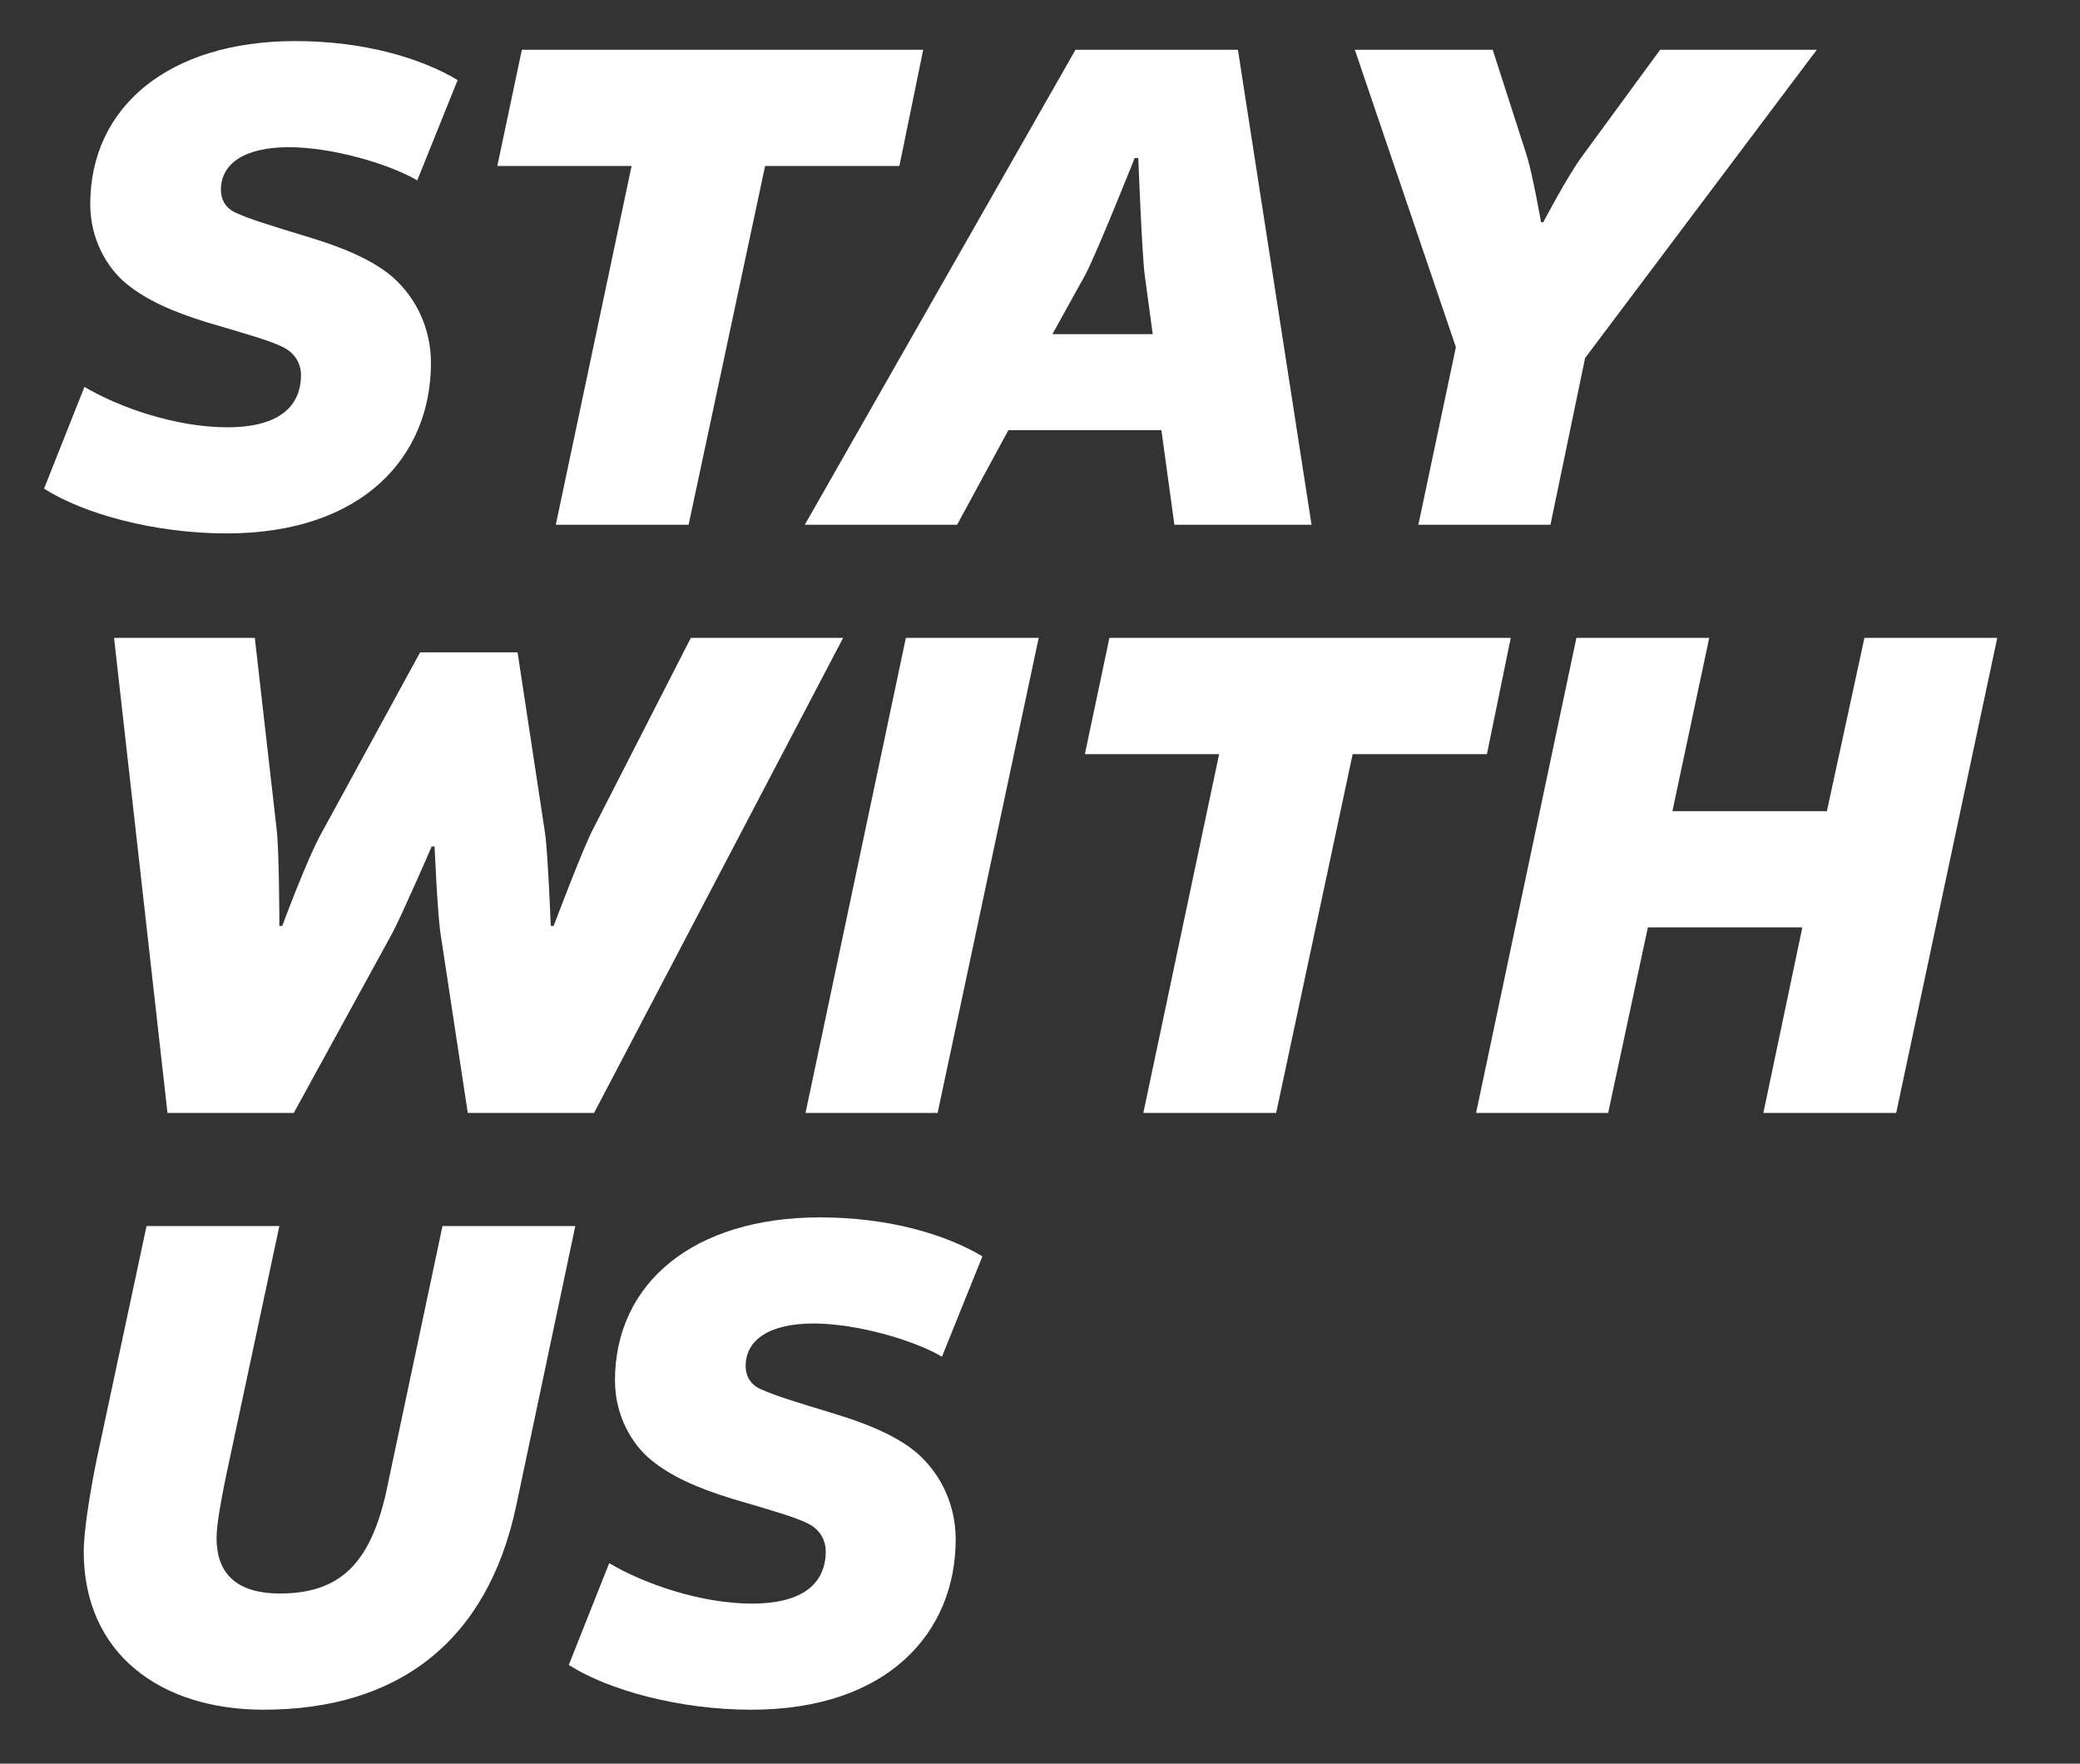
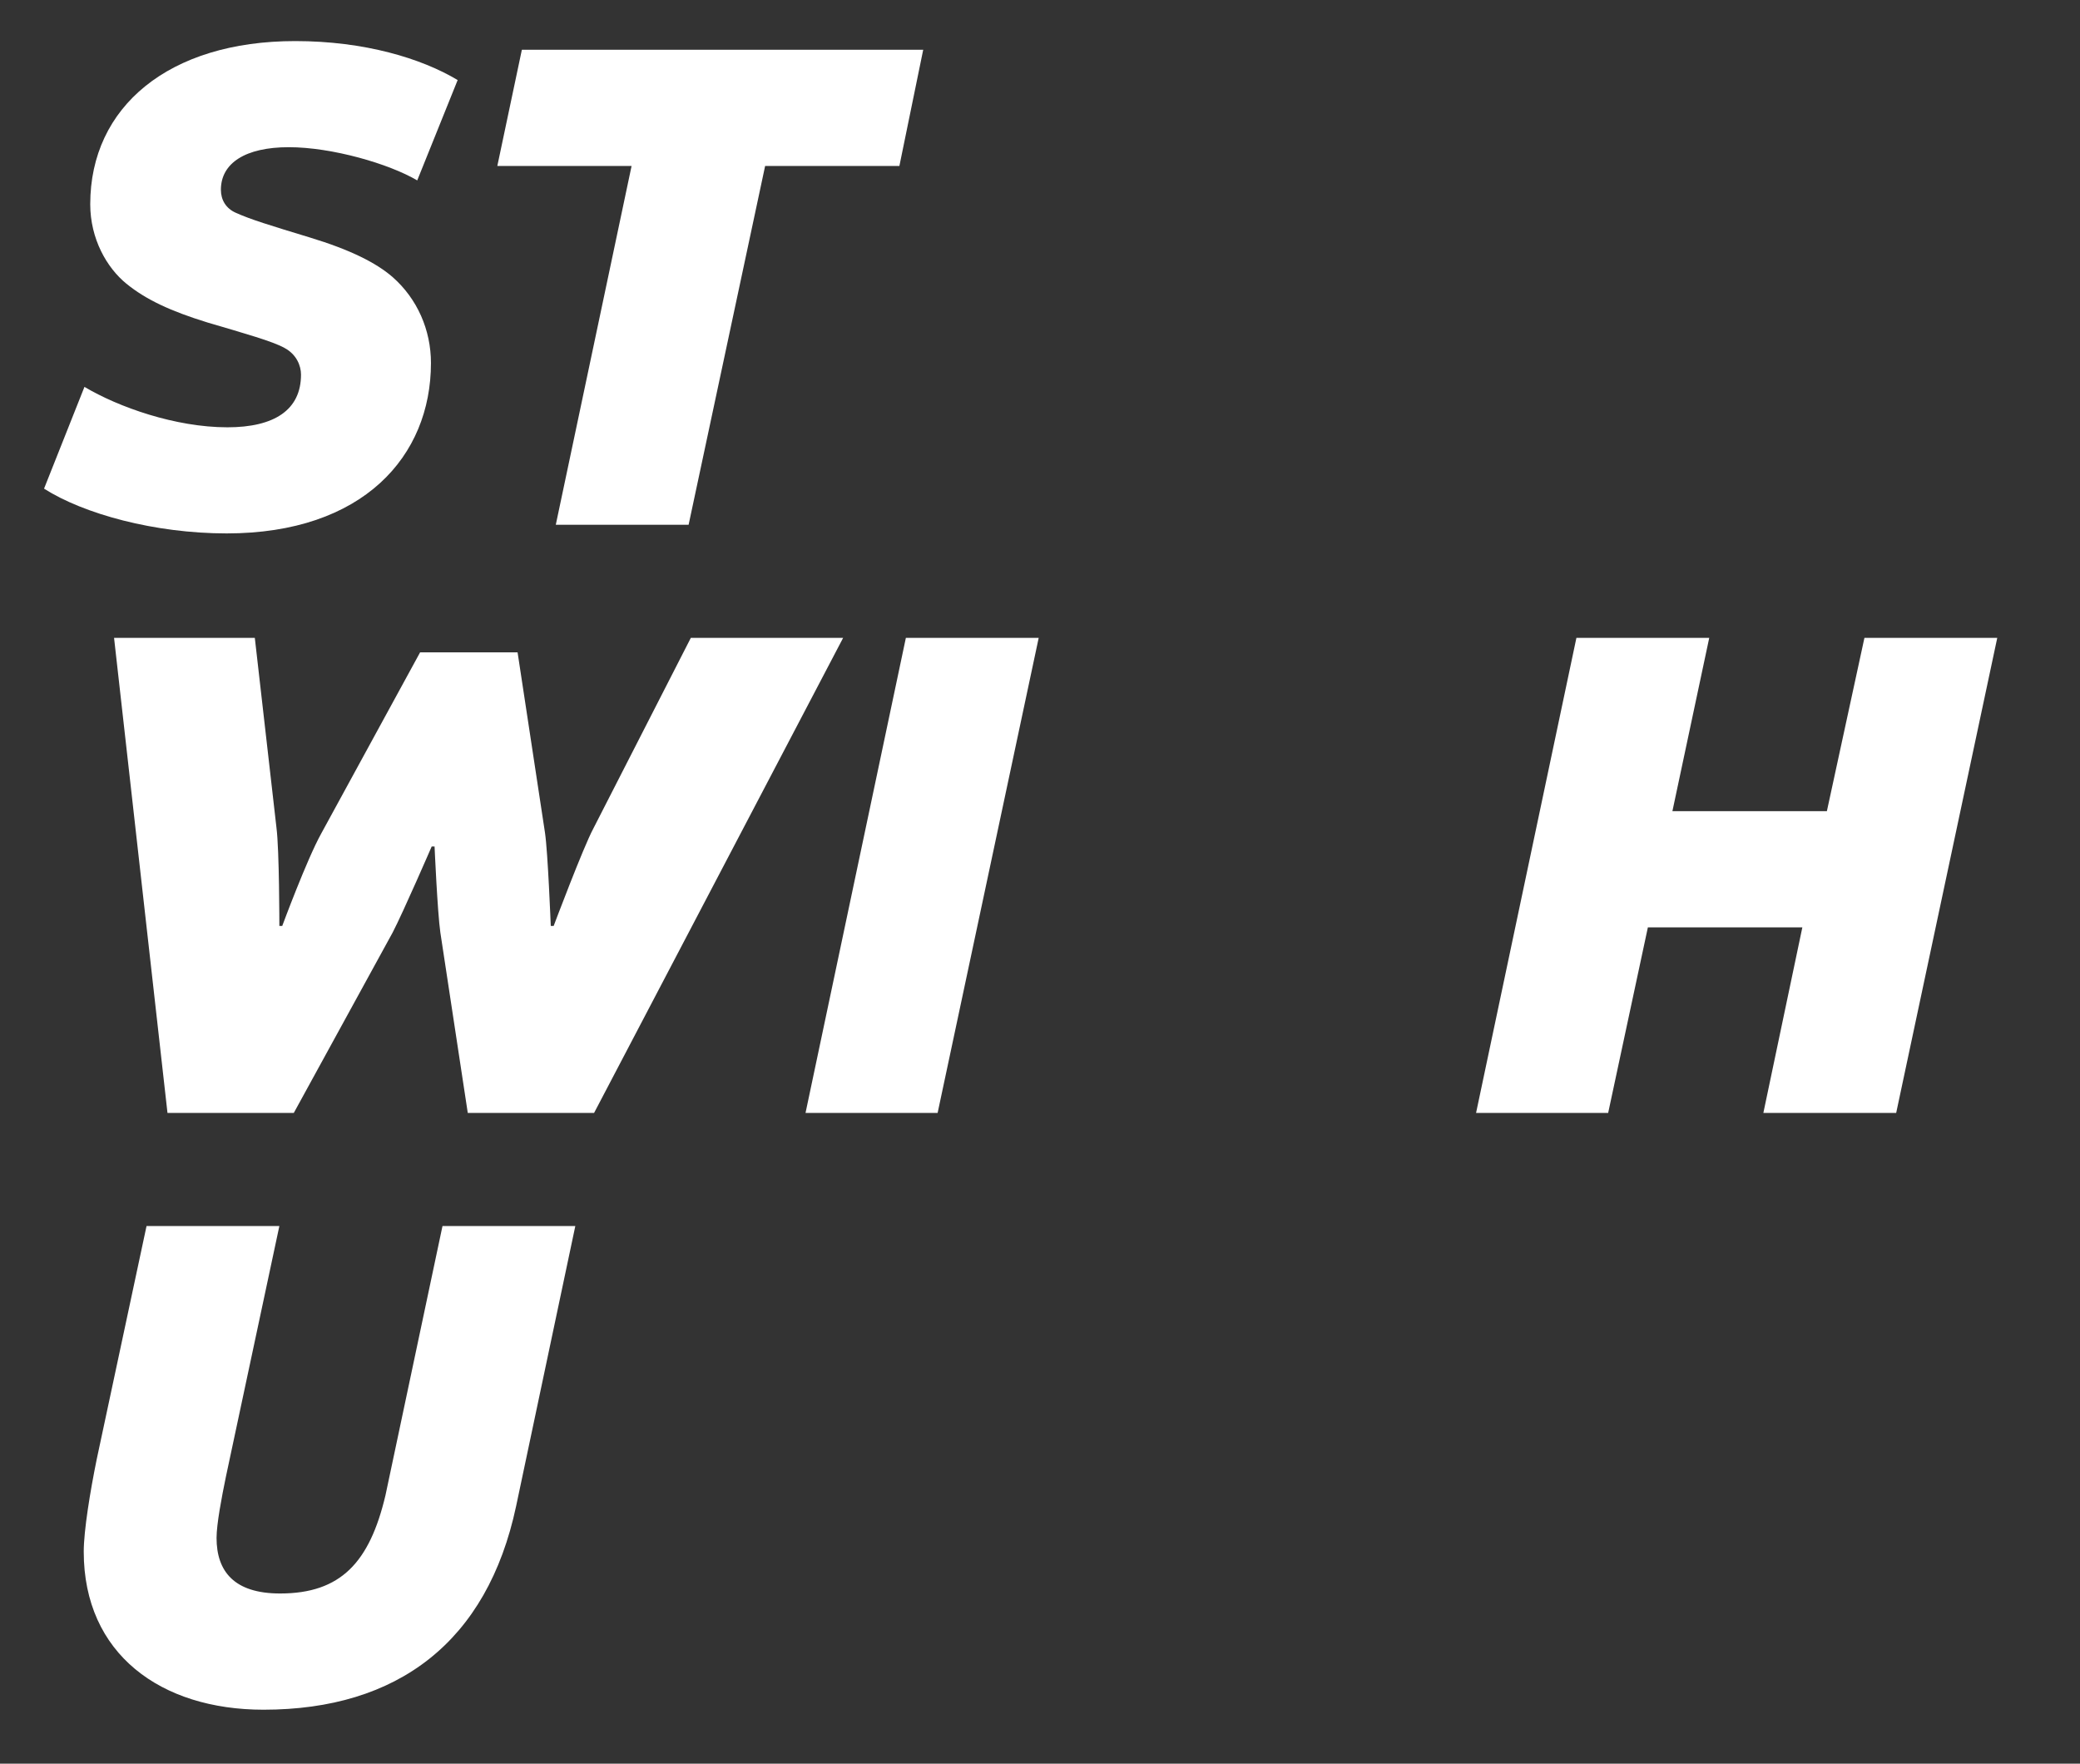
<svg xmlns="http://www.w3.org/2000/svg" id="a" viewBox="0 0 338.207 286.743">
  <rect x="0" y="0" width="338.207" height="286.743" fill="#333333" stroke="none" />
  <path d="M7.161,79.449l6.572-16.549c5.517,3.287,14.789,6.573,23.239,6.573,7.629,0,11.972-2.817,11.972-8.568,0-1.408-.704-3.286-2.699-4.343-1.878-1.056-6.455-2.347-12.441-4.108-6.104-1.878-10.094-3.756-13.263-6.338-3.169-2.583-5.868-7.277-5.868-12.911,0-15.845,12.793-26.526,33.333-26.526,11.268,0,20.54,2.817,26.408,6.338l-6.572,16.314c-4.578-2.7-13.851-5.399-20.893-5.399s-11.032,2.582-11.032,6.925c0,1.643.821,3.052,2.465,3.756,2.347,1.056,5.398,1.995,11.972,3.991,6.572,1.995,10.798,4.108,13.497,6.455,3.991,3.521,6.221,8.568,6.221,13.967,0,15.141-11.032,27.699-33.216,27.699-11.737,0-23.239-3.169-29.694-7.277Z" style="fill:#fff; stroke-width:0px;" />
  <path d="M102.696,26.984h-21.831l3.991-18.897h65.258l-3.873,18.897h-21.831l-12.441,58.333h-21.596l12.323-58.333Z" style="fill:#fff; stroke-width:0px;" />
-   <path d="M201.284,8.087l11.972,77.23h-22.3l-2.113-15.375h-24.883l-8.333,15.375h-24.765L174.876,8.087h26.408ZM171.12,54.331h16.314l-1.291-9.507c-.47-3.521-1.057-19.131-1.057-19.131h-.587s-5.985,15.023-7.981,18.896l-5.398,9.742Z" style="fill:#fff; stroke-width:0px;" />
-   <path d="M236.727,56.444l-16.433-48.357h22.418l5.517,17.136c.938,2.934,2.348,10.916,2.348,10.916h.352s3.991-7.629,6.456-10.916l12.559-17.136h25.469l-37.676,50.117-5.634,27.113h-21.479l6.104-28.873Z" style="fill:#fff; stroke-width:0px;" />
  <path d="M18.546,103.711h22.887l3.521,30.869c.47,3.638.47,15.962.47,15.962h.47s3.99-10.798,6.338-15.023l16.079-29.46h15.846l4.46,29.343c.47,3.169.938,15.141.938,15.141h.47s4.812-12.793,6.455-15.845l15.846-30.986h24.765l-40.492,77.23h-20.54l-4.46-29.343c-.47-3.286-.939-13.967-.939-13.967h-.47s-4.577,10.563-6.338,13.967l-16.079,29.343h-20.54l-8.686-77.23Z" style="fill:#fff; stroke-width:0px;" />
  <path d="M168.891,103.711l-16.433,77.23h-21.479l16.314-77.23h21.597Z" style="fill:#fff; stroke-width:0px;" />
-   <path d="M198.231,122.608h-21.831l3.99-18.897h65.259l-3.874,18.897h-21.831l-12.44,58.333h-21.597l12.324-58.333Z" style="fill:#fff; stroke-width:0px;" />
  <path d="M277.92,103.711l-5.986,28.169h25.117l6.104-28.169h21.597l-16.433,77.23h-21.596l6.338-30.164h-25.117l-6.456,30.164h-21.479l16.314-77.23h21.597Z" style="fill:#fff; stroke-width:0px;" />
  <path d="M93.546,199.334l-9.625,45.54c-4.694,22.066-19.248,33.099-41.079,33.099-16.667,0-29.226-9.037-29.226-25.704,0-3.403,1.057-9.859,2.112-15.023l8.099-37.911h21.597l-8.686,40.728c-.704,3.403-1.526,7.746-1.526,9.977,0,5.398,2.817,9.037,10.329,9.037,9.859,0,14.554-5.047,17.136-15.962l9.272-43.78h21.597Z" style="fill:#fff; stroke-width:0px;" />
-   <path d="M92.483,270.696l6.573-16.55c5.516,3.286,14.788,6.573,23.239,6.573,7.629,0,11.972-2.817,11.972-8.568,0-1.408-.704-3.286-2.699-4.343-1.878-1.057-6.456-2.348-12.441-4.107-6.104-1.879-10.094-3.756-13.263-6.339-3.17-2.582-5.869-7.276-5.869-12.91,0-15.845,12.794-26.526,33.333-26.526,11.268,0,20.54,2.817,26.409,6.338l-6.573,16.315c-4.577-2.7-13.85-5.399-20.892-5.399s-11.033,2.582-11.033,6.925c0,1.644.821,3.052,2.465,3.756,2.348,1.057,5.399,1.995,11.972,3.99,6.573,1.996,10.798,4.108,13.498,6.456,3.99,3.521,6.221,8.567,6.221,13.967,0,15.141-11.033,27.699-33.216,27.699-11.737,0-23.24-3.169-29.695-7.276Z" style="fill:#fff; stroke-width:0px;" />
</svg>